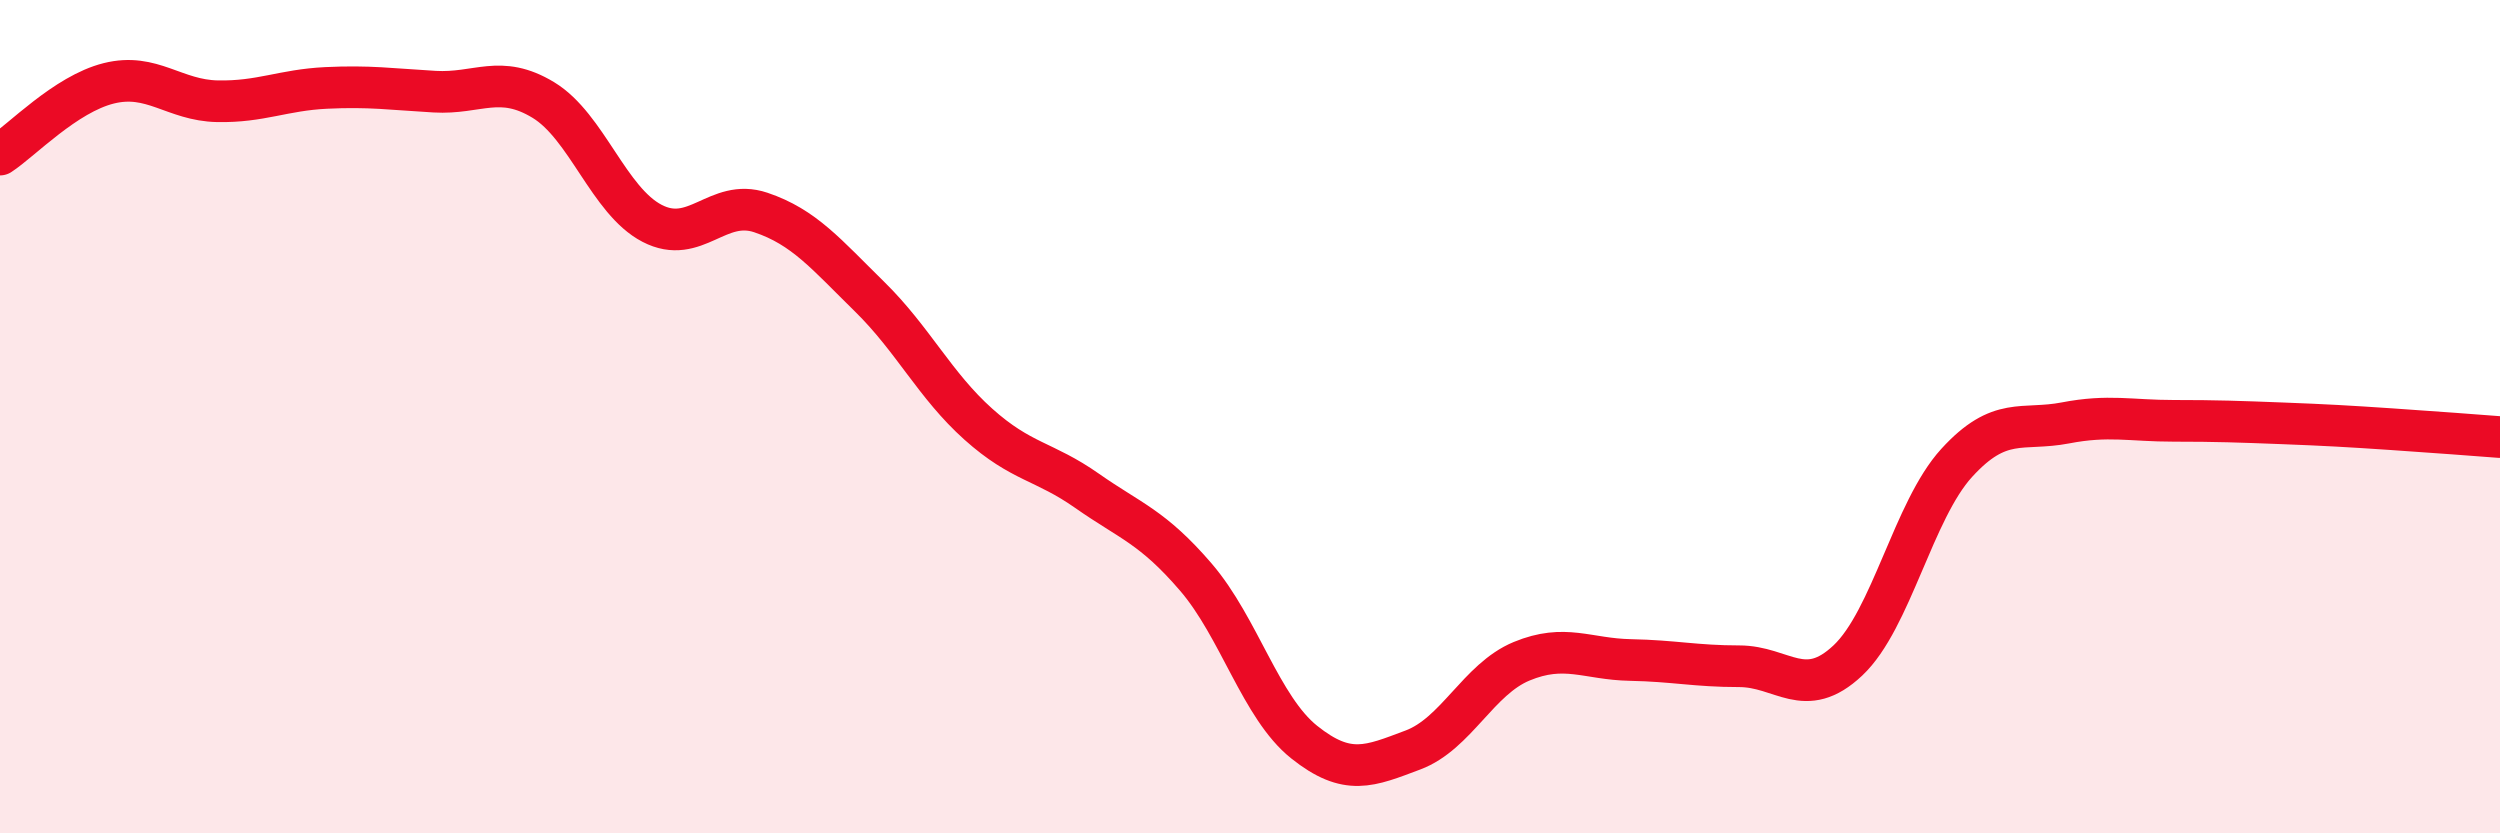
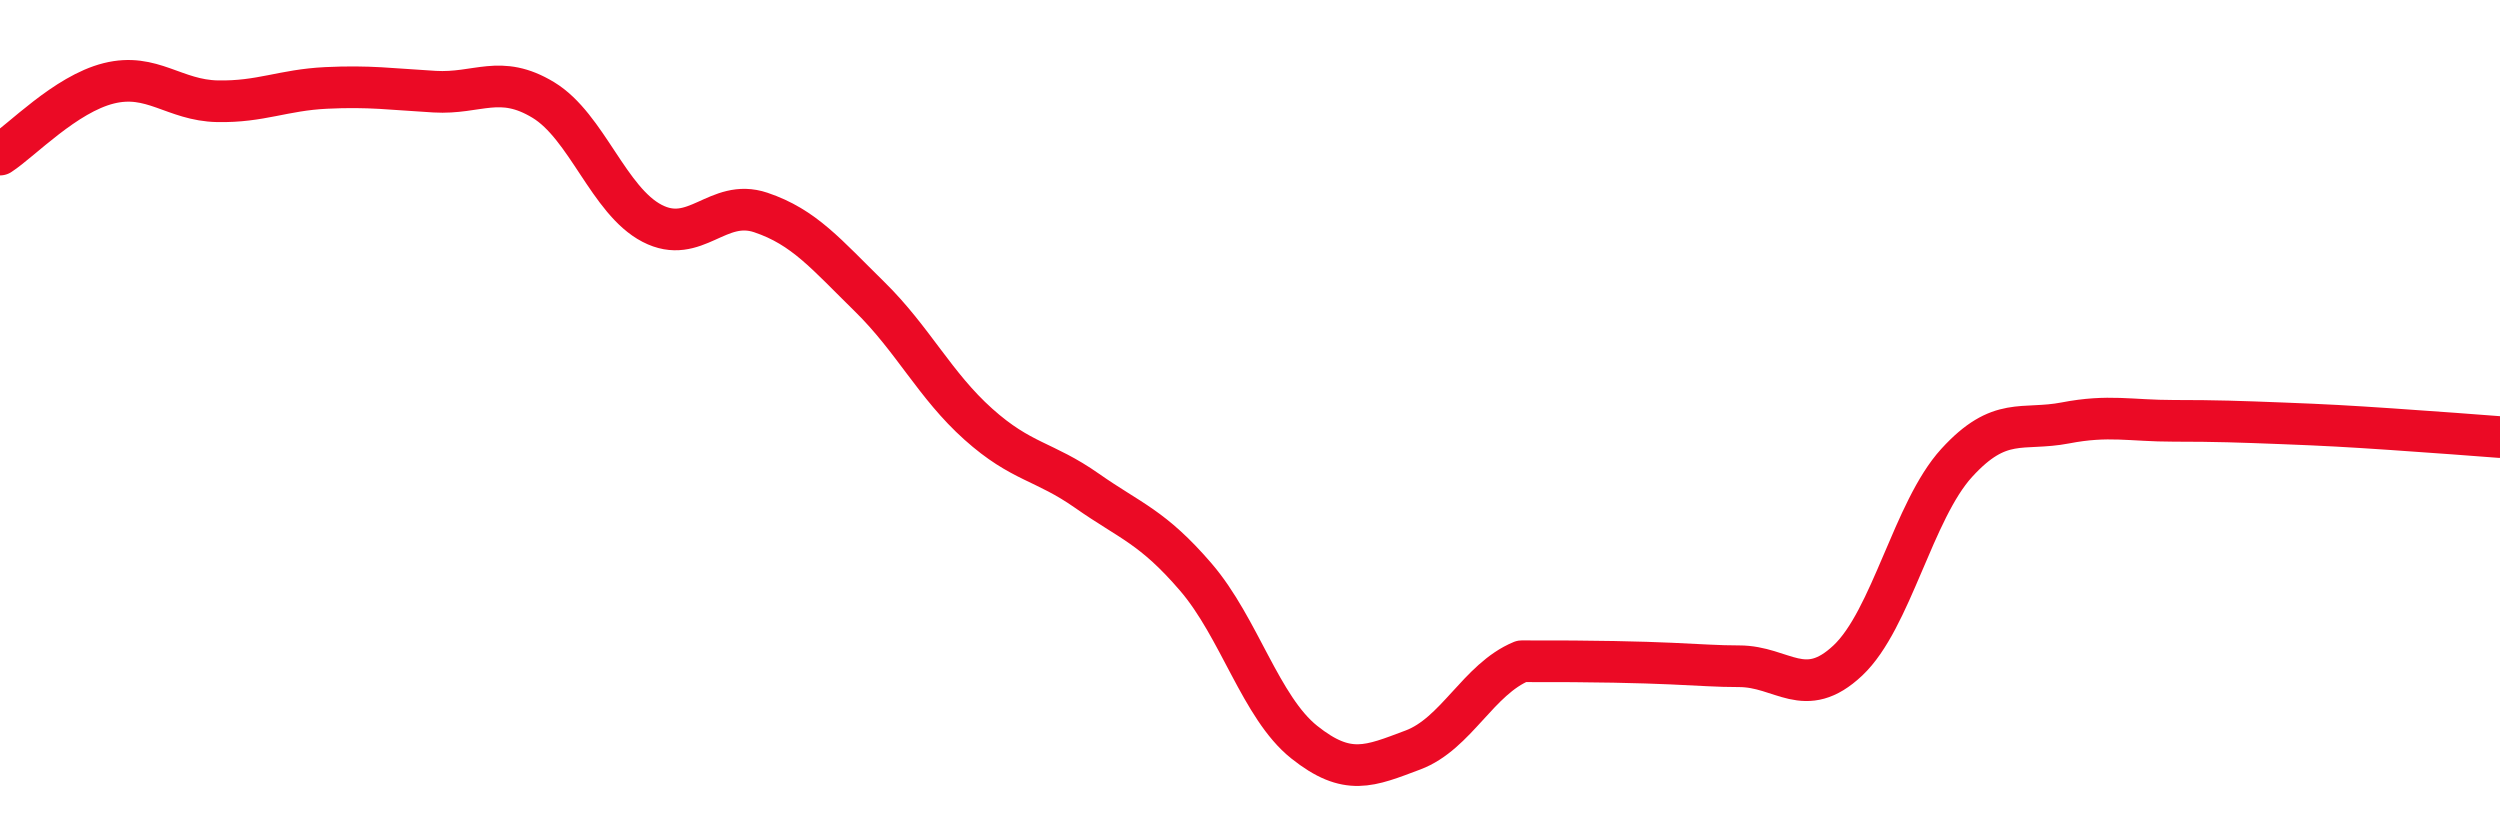
<svg xmlns="http://www.w3.org/2000/svg" width="60" height="20" viewBox="0 0 60 20">
-   <path d="M 0,3.71 C 0.52,3.37 1.57,2.26 2.61,2 C 3.65,1.74 4.18,2.41 5.22,2.43 C 6.26,2.45 6.79,2.16 7.83,2.11 C 8.87,2.06 9.39,2.14 10.43,2.2 C 11.47,2.26 12,1.77 13.04,2.4 C 14.08,3.03 14.61,4.82 15.65,5.36 C 16.69,5.9 17.22,4.75 18.26,5.1 C 19.3,5.45 19.83,6.1 20.87,7.12 C 21.91,8.14 22.44,9.25 23.48,10.18 C 24.52,11.11 25.05,11.05 26.09,11.78 C 27.13,12.51 27.66,12.64 28.7,13.85 C 29.74,15.06 30.26,16.98 31.3,17.81 C 32.34,18.64 32.87,18.39 33.91,18 C 34.95,17.61 35.48,16.3 36.52,15.87 C 37.56,15.44 38.09,15.82 39.13,15.84 C 40.17,15.86 40.7,15.99 41.74,15.99 C 42.78,15.99 43.31,16.83 44.35,15.85 C 45.39,14.87 45.92,12.25 46.96,11.11 C 48,9.97 48.53,10.35 49.57,10.15 C 50.61,9.95 51.13,10.1 52.17,10.1 C 53.21,10.1 53.74,10.12 54.78,10.16 C 55.82,10.2 56.35,10.23 57.39,10.3 C 58.43,10.37 59.48,10.45 60,10.49L60 20L0 20Z" fill="#EB0A25" opacity="0.1" stroke-linecap="round" stroke-linejoin="round" />
-   <path d="M 0,3.71 C 0.52,3.37 1.57,2.26 2.61,2 C 3.65,1.74 4.18,2.41 5.22,2.43 C 6.26,2.45 6.79,2.16 7.83,2.11 C 8.87,2.06 9.39,2.14 10.43,2.2 C 11.47,2.26 12,1.77 13.04,2.4 C 14.08,3.03 14.61,4.82 15.65,5.36 C 16.69,5.9 17.22,4.75 18.26,5.1 C 19.3,5.45 19.83,6.1 20.87,7.12 C 21.91,8.14 22.44,9.25 23.48,10.18 C 24.52,11.11 25.05,11.05 26.09,11.78 C 27.13,12.51 27.66,12.64 28.7,13.85 C 29.74,15.06 30.26,16.98 31.3,17.81 C 32.34,18.64 32.87,18.39 33.91,18 C 34.95,17.61 35.48,16.3 36.52,15.87 C 37.56,15.44 38.09,15.82 39.13,15.84 C 40.17,15.86 40.7,15.99 41.74,15.99 C 42.78,15.99 43.31,16.83 44.35,15.85 C 45.39,14.87 45.92,12.25 46.96,11.11 C 48,9.97 48.53,10.35 49.57,10.15 C 50.61,9.95 51.13,10.1 52.17,10.1 C 53.21,10.1 53.74,10.12 54.78,10.16 C 55.82,10.2 56.35,10.23 57.39,10.3 C 58.43,10.37 59.48,10.45 60,10.49" stroke="#EB0A25" stroke-width="1" fill="none" stroke-linecap="round" stroke-linejoin="round" />
+   <path d="M 0,3.71 C 0.52,3.37 1.57,2.26 2.61,2 C 3.65,1.74 4.18,2.41 5.22,2.43 C 6.26,2.45 6.79,2.16 7.83,2.11 C 8.87,2.06 9.39,2.14 10.43,2.2 C 11.47,2.26 12,1.77 13.04,2.4 C 14.08,3.03 14.61,4.82 15.65,5.36 C 16.69,5.9 17.22,4.75 18.26,5.1 C 19.3,5.45 19.83,6.1 20.87,7.12 C 21.91,8.14 22.44,9.25 23.48,10.18 C 24.52,11.11 25.05,11.05 26.09,11.78 C 27.13,12.51 27.66,12.64 28.7,13.85 C 29.74,15.06 30.26,16.98 31.3,17.81 C 32.34,18.64 32.87,18.39 33.91,18 C 34.95,17.61 35.48,16.3 36.52,15.87 C 40.17,15.86 40.7,15.99 41.74,15.99 C 42.78,15.99 43.31,16.83 44.35,15.85 C 45.39,14.87 45.92,12.25 46.96,11.11 C 48,9.97 48.53,10.35 49.57,10.15 C 50.61,9.95 51.13,10.1 52.17,10.1 C 53.21,10.1 53.74,10.12 54.78,10.16 C 55.82,10.2 56.35,10.23 57.39,10.3 C 58.43,10.37 59.48,10.45 60,10.49" stroke="#EB0A25" stroke-width="1" fill="none" stroke-linecap="round" stroke-linejoin="round" />
</svg>